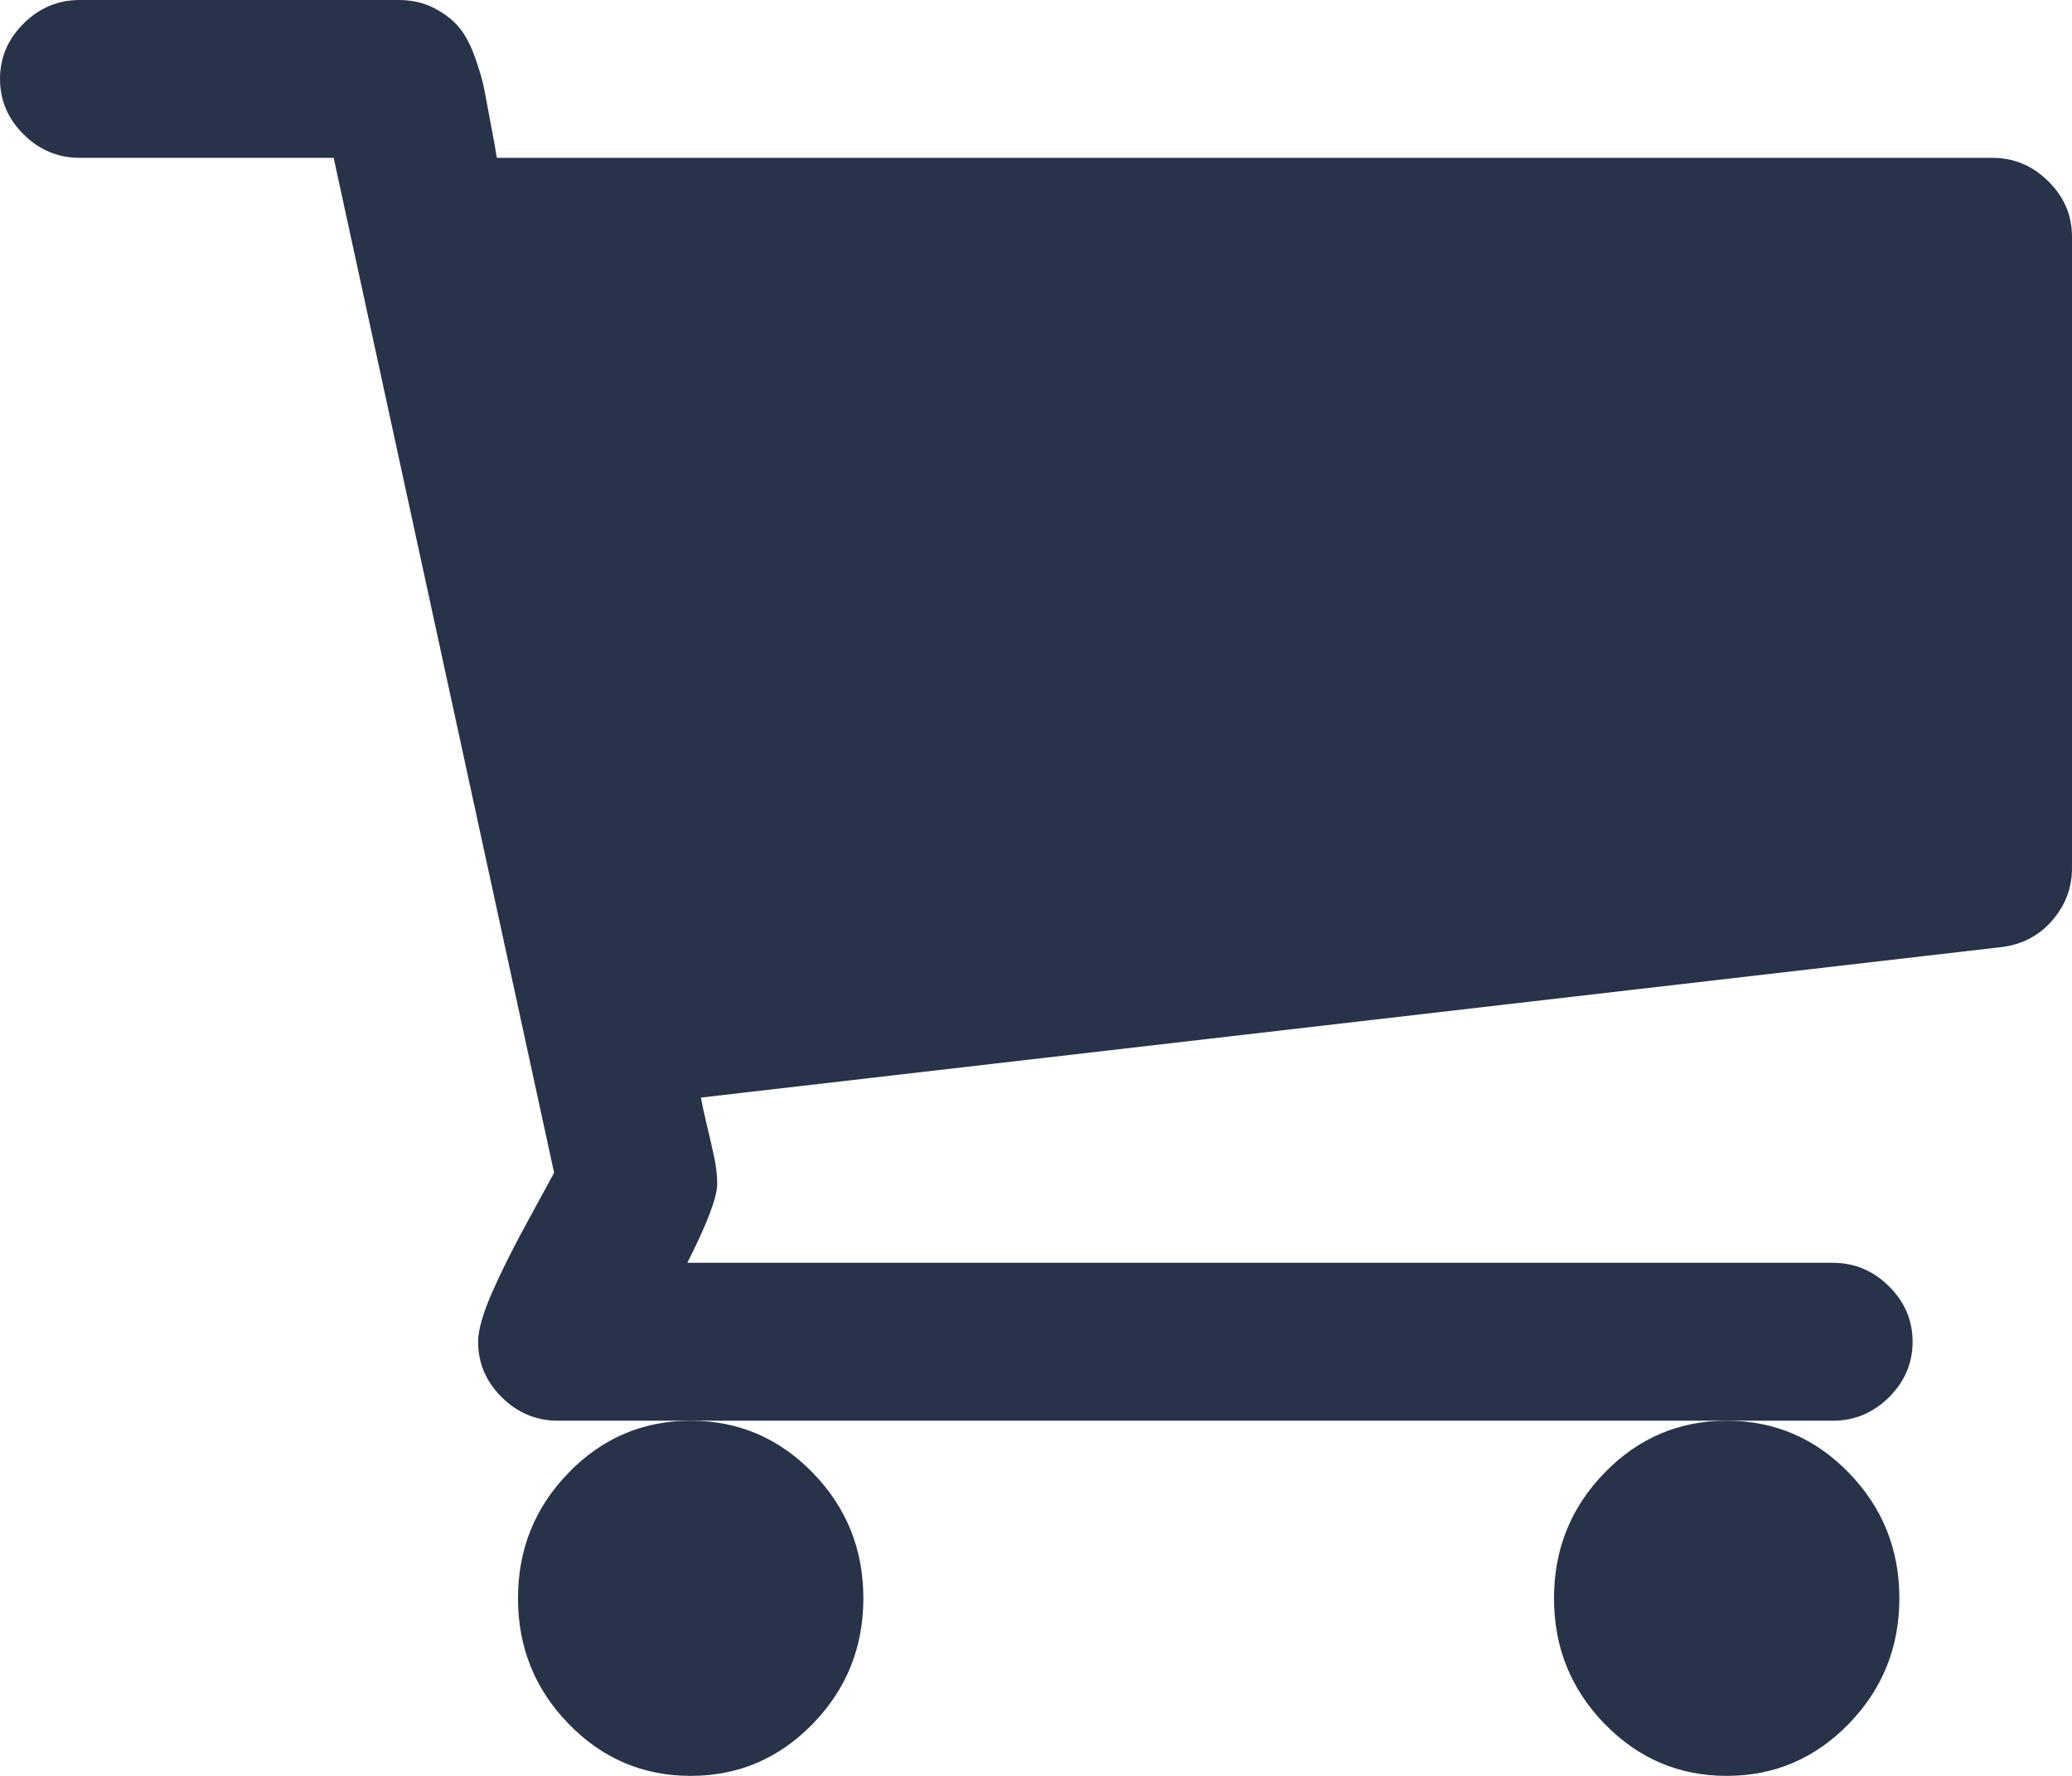
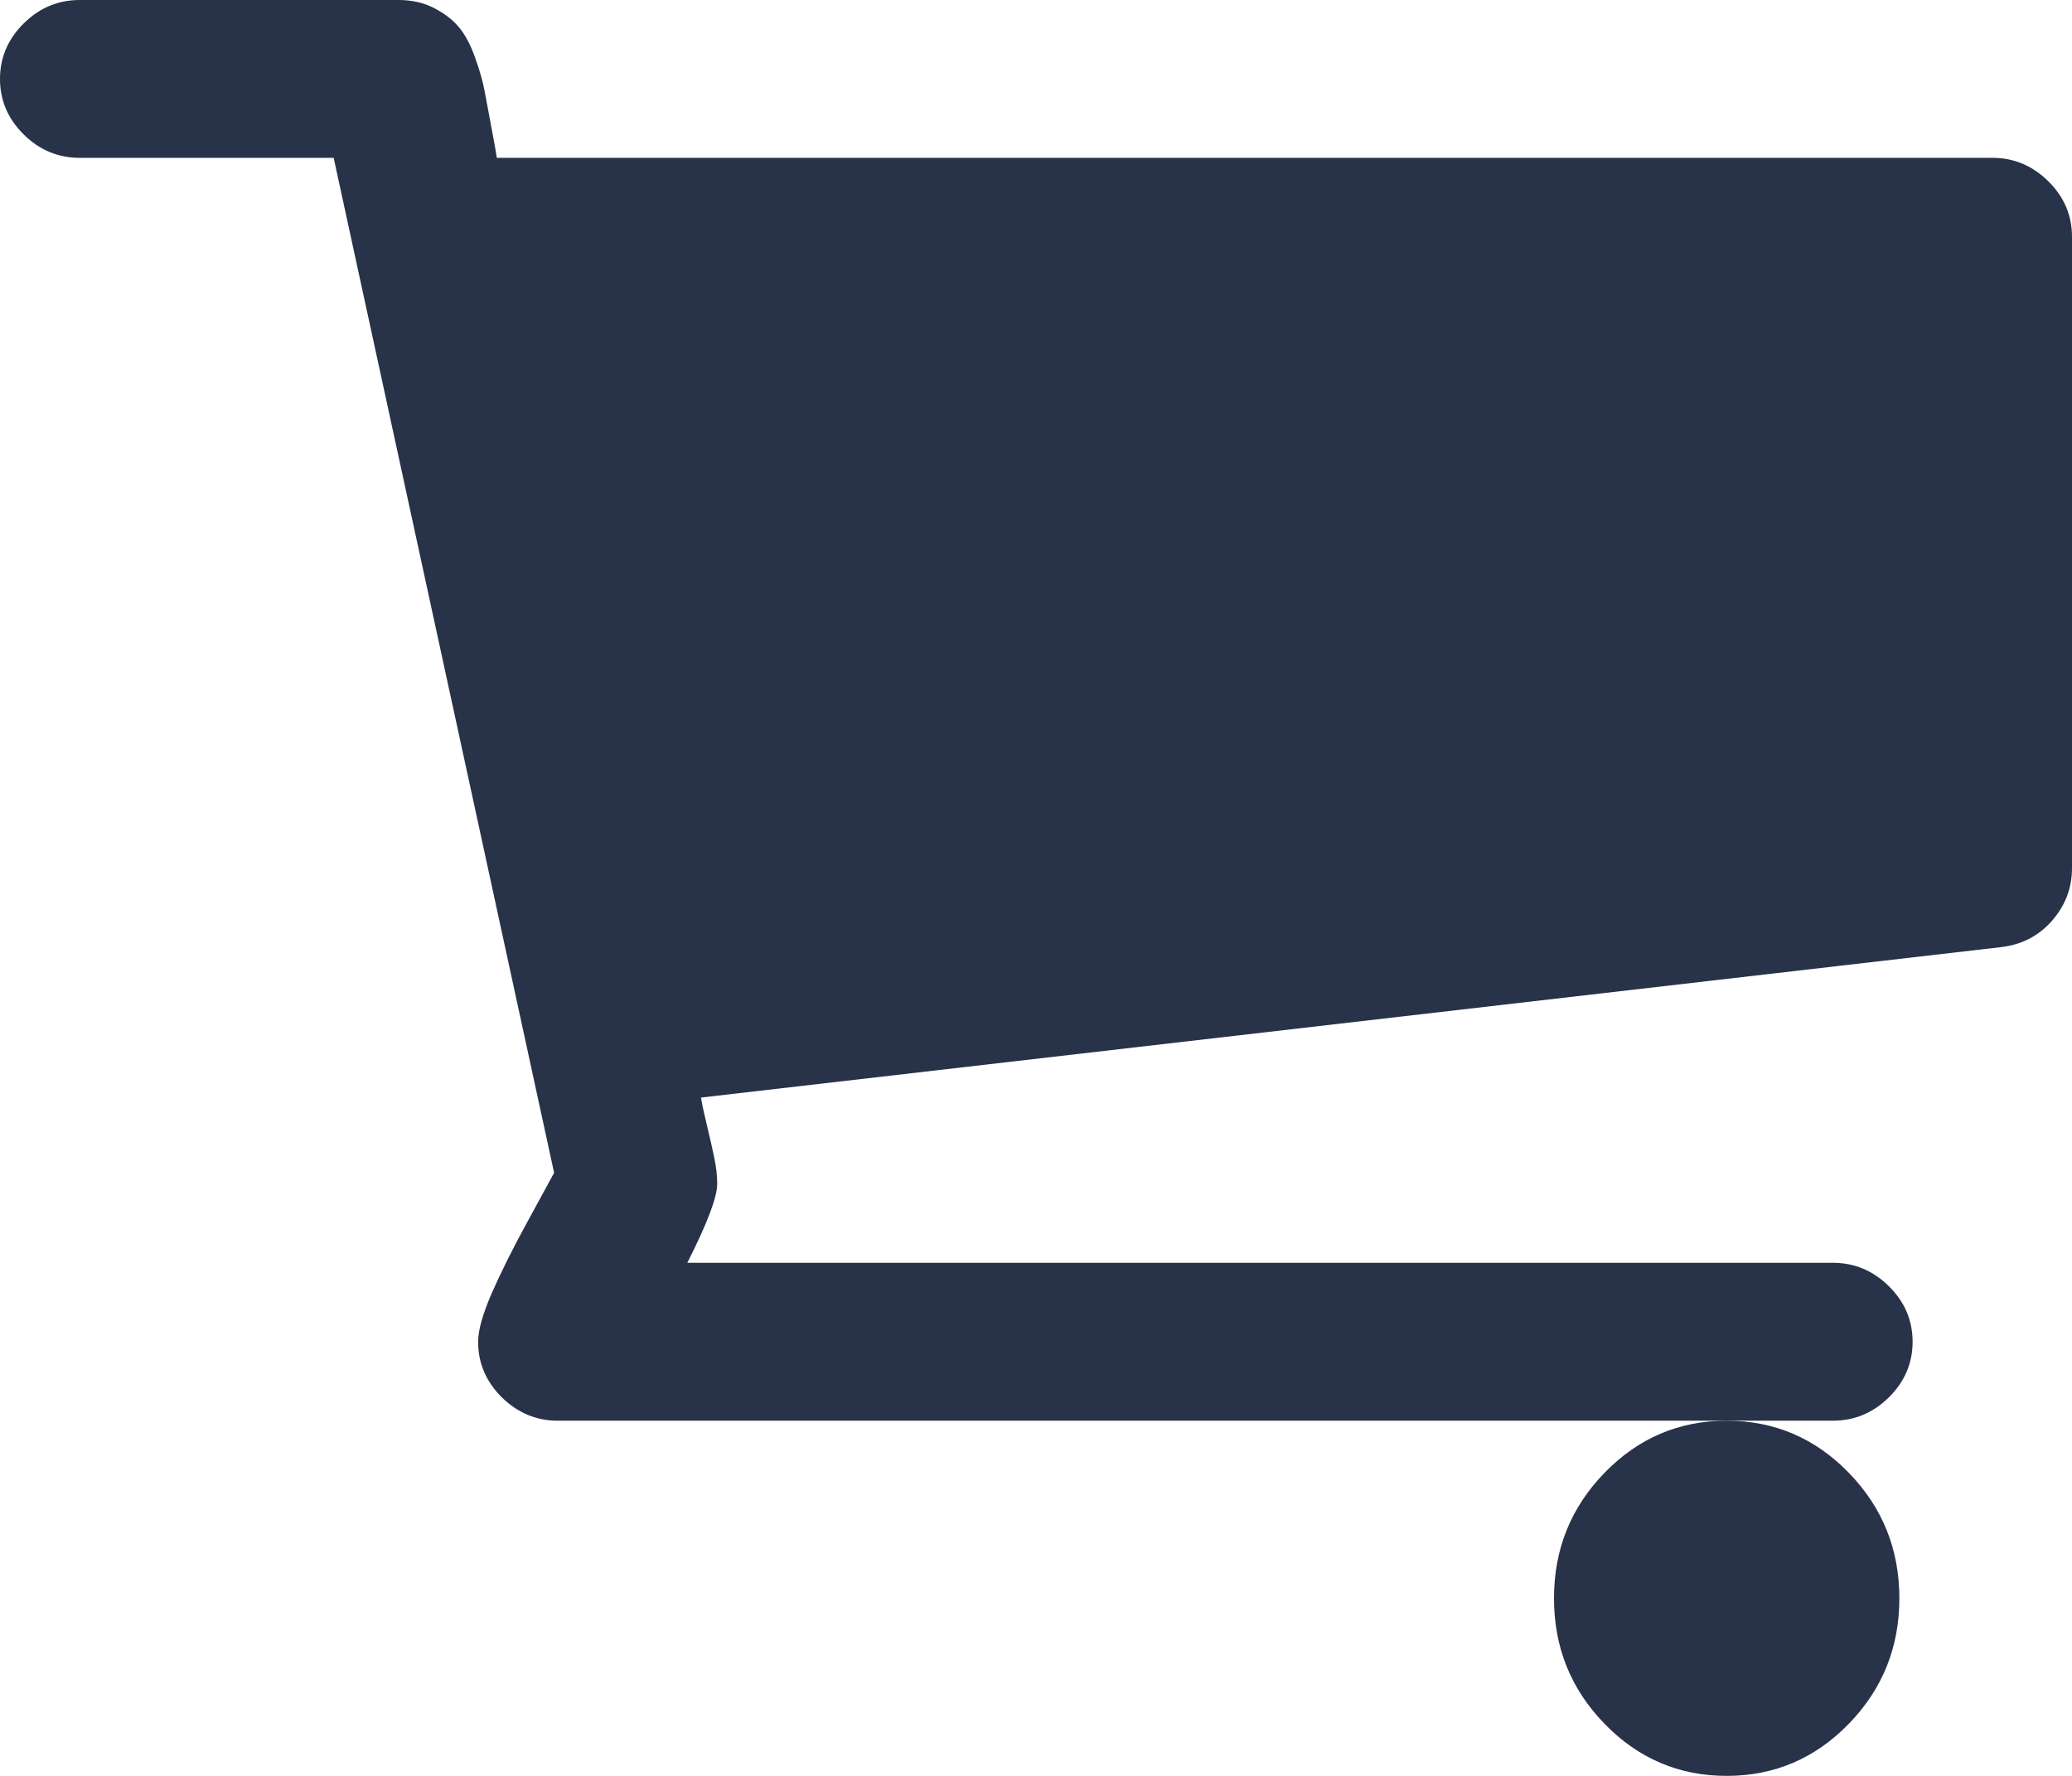
<svg xmlns="http://www.w3.org/2000/svg" width="28px" height="24px" viewBox="0 0 28 24" version="1.1">
  <desc>Created with Sketch.</desc>
  <g id="Symbols" stroke="none" stroke-width="1" fill="none" fill-rule="evenodd">
    <g id="navigation" transform="translate(-1272, -56)" fill="#283249">
      <g id="shopping-cart-black-shape">
        <g transform="translate(1272, 56)">
          <path d="M21,21.6 C21,22.263 21.228,22.828 21.684,23.297 C22.139,23.765 22.689,24 23.334,24 C23.977,24 24.528,23.765 24.983,23.297 C25.439,22.828 25.667,22.263 25.667,21.6 C25.667,20.937 25.439,20.372 24.983,19.903 C24.528,19.435 23.977,19.2 23.334,19.2 C22.689,19.2 22.139,19.435 21.684,19.903 C21.228,20.372 21,20.937 21,21.6 Z" id="Path" />
          <path d="M27.68,2.45 C27.467,2.239 27.215,2.133 26.923,2.133 L6.714,2.133 C6.703,2.055 6.677,1.914 6.638,1.708 C6.599,1.503 6.568,1.339 6.546,1.216 C6.523,1.095 6.481,0.947 6.419,0.775 C6.358,0.603 6.285,0.467 6.201,0.367 C6.117,0.266 6.005,0.181 5.864,0.108 C5.724,0.036 5.564,0 5.385,0 L1.077,0 C0.785,0 0.533,0.106 0.32,0.317 C0.107,0.528 0,0.778 0,1.067 C0,1.356 0.107,1.606 0.32,1.817 C0.533,2.028 0.786,2.133 1.077,2.133 L4.509,2.133 L7.488,15.85 C7.465,15.894 7.35,16.105 7.143,16.483 C6.935,16.861 6.77,17.192 6.646,17.475 C6.523,17.758 6.461,17.978 6.461,18.133 C6.461,18.422 6.568,18.672 6.781,18.884 C6.995,19.094 7.247,19.2 7.539,19.2 L8.615,19.2 L23.692,19.2 L24.769,19.2 C25.06,19.2 25.313,19.094 25.526,18.884 C25.739,18.672 25.846,18.422 25.846,18.133 C25.846,17.844 25.739,17.594 25.526,17.383 C25.313,17.172 25.06,17.066 24.769,17.066 L9.288,17.066 C9.558,16.533 9.692,16.178 9.692,16 C9.692,15.889 9.678,15.766 9.65,15.633 C9.622,15.5 9.588,15.353 9.549,15.191 C9.51,15.031 9.485,14.911 9.473,14.833 L27.041,12.8 C27.321,12.767 27.551,12.648 27.731,12.442 C27.91,12.236 28,12 28,11.733 L28,3.2 C28,2.911 27.894,2.661 27.68,2.45 Z" id="Path" />
-           <path d="M7,21.6 C7,22.263 7.228,22.828 7.684,23.297 C8.139,23.765 8.689,24 9.333,24 C9.977,24 10.527,23.765 10.983,23.297 C11.439,22.828 11.667,22.263 11.667,21.6 C11.667,20.937 11.439,20.372 10.983,19.903 C10.527,19.435 9.977,19.2 9.333,19.2 C8.689,19.2 8.139,19.435 7.684,19.903 C7.228,20.372 7,20.937 7,21.6 Z" id="Path" />
        </g>
      </g>
    </g>
  </g>
</svg>